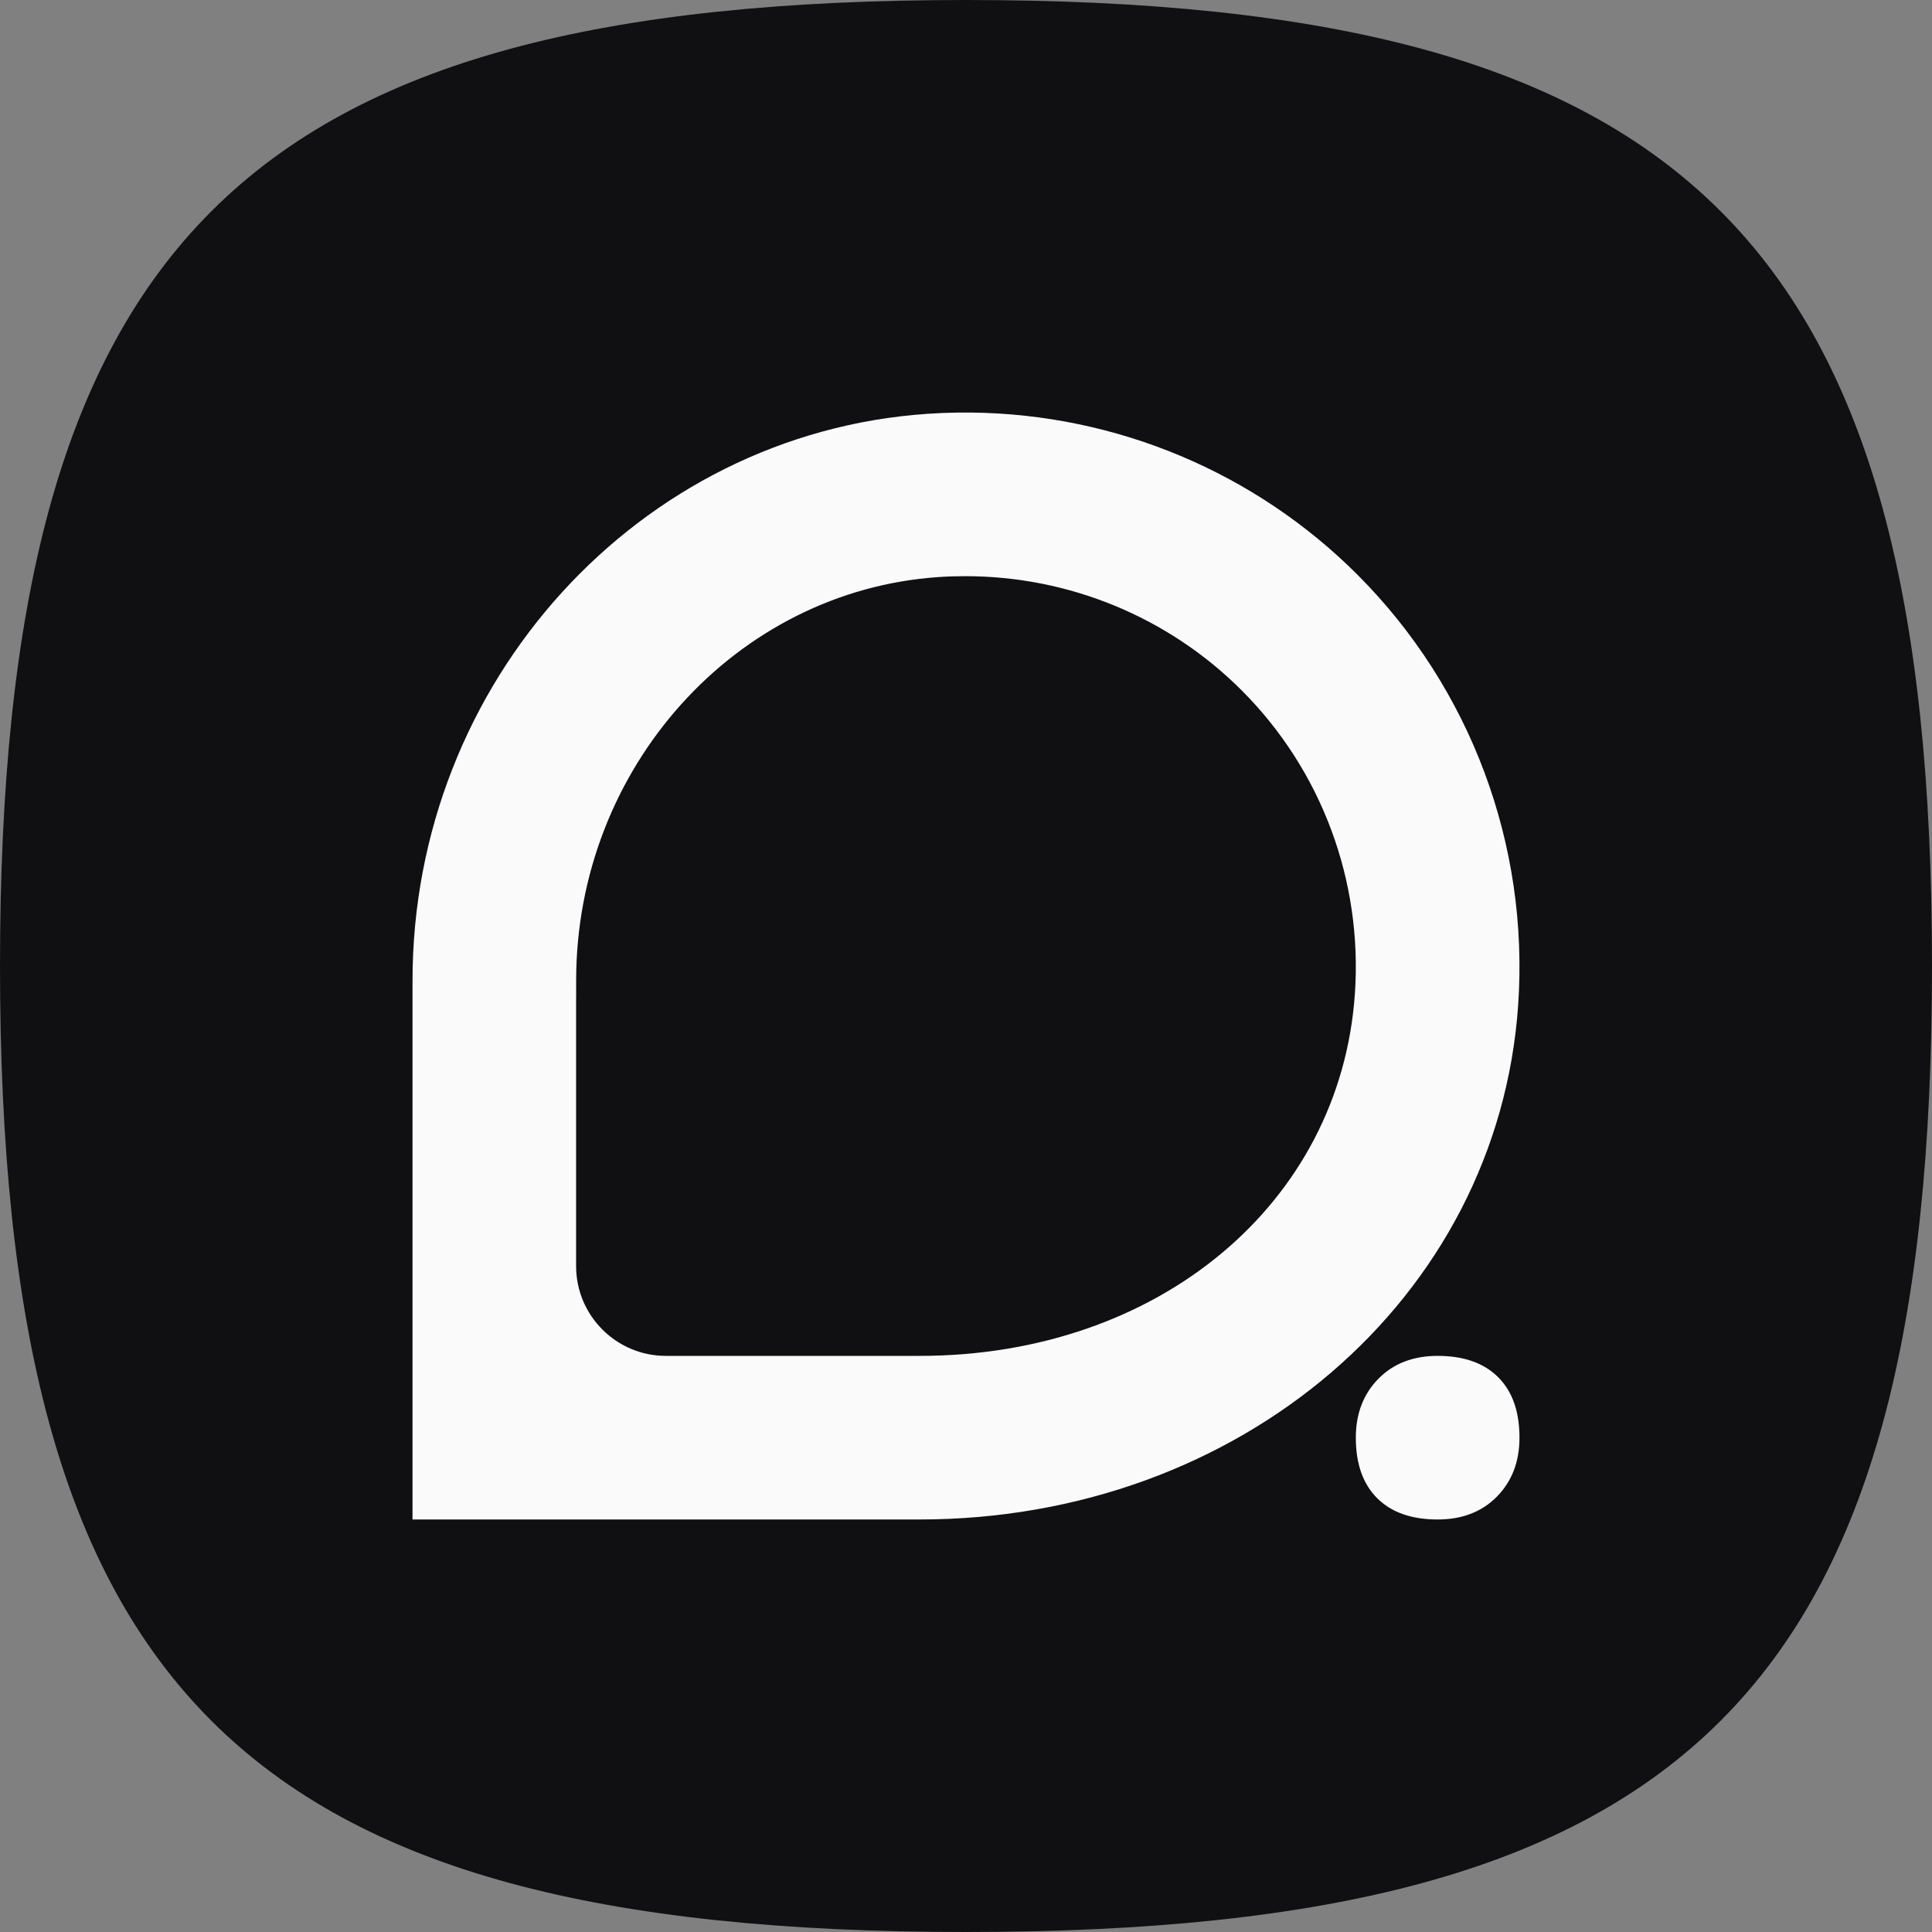
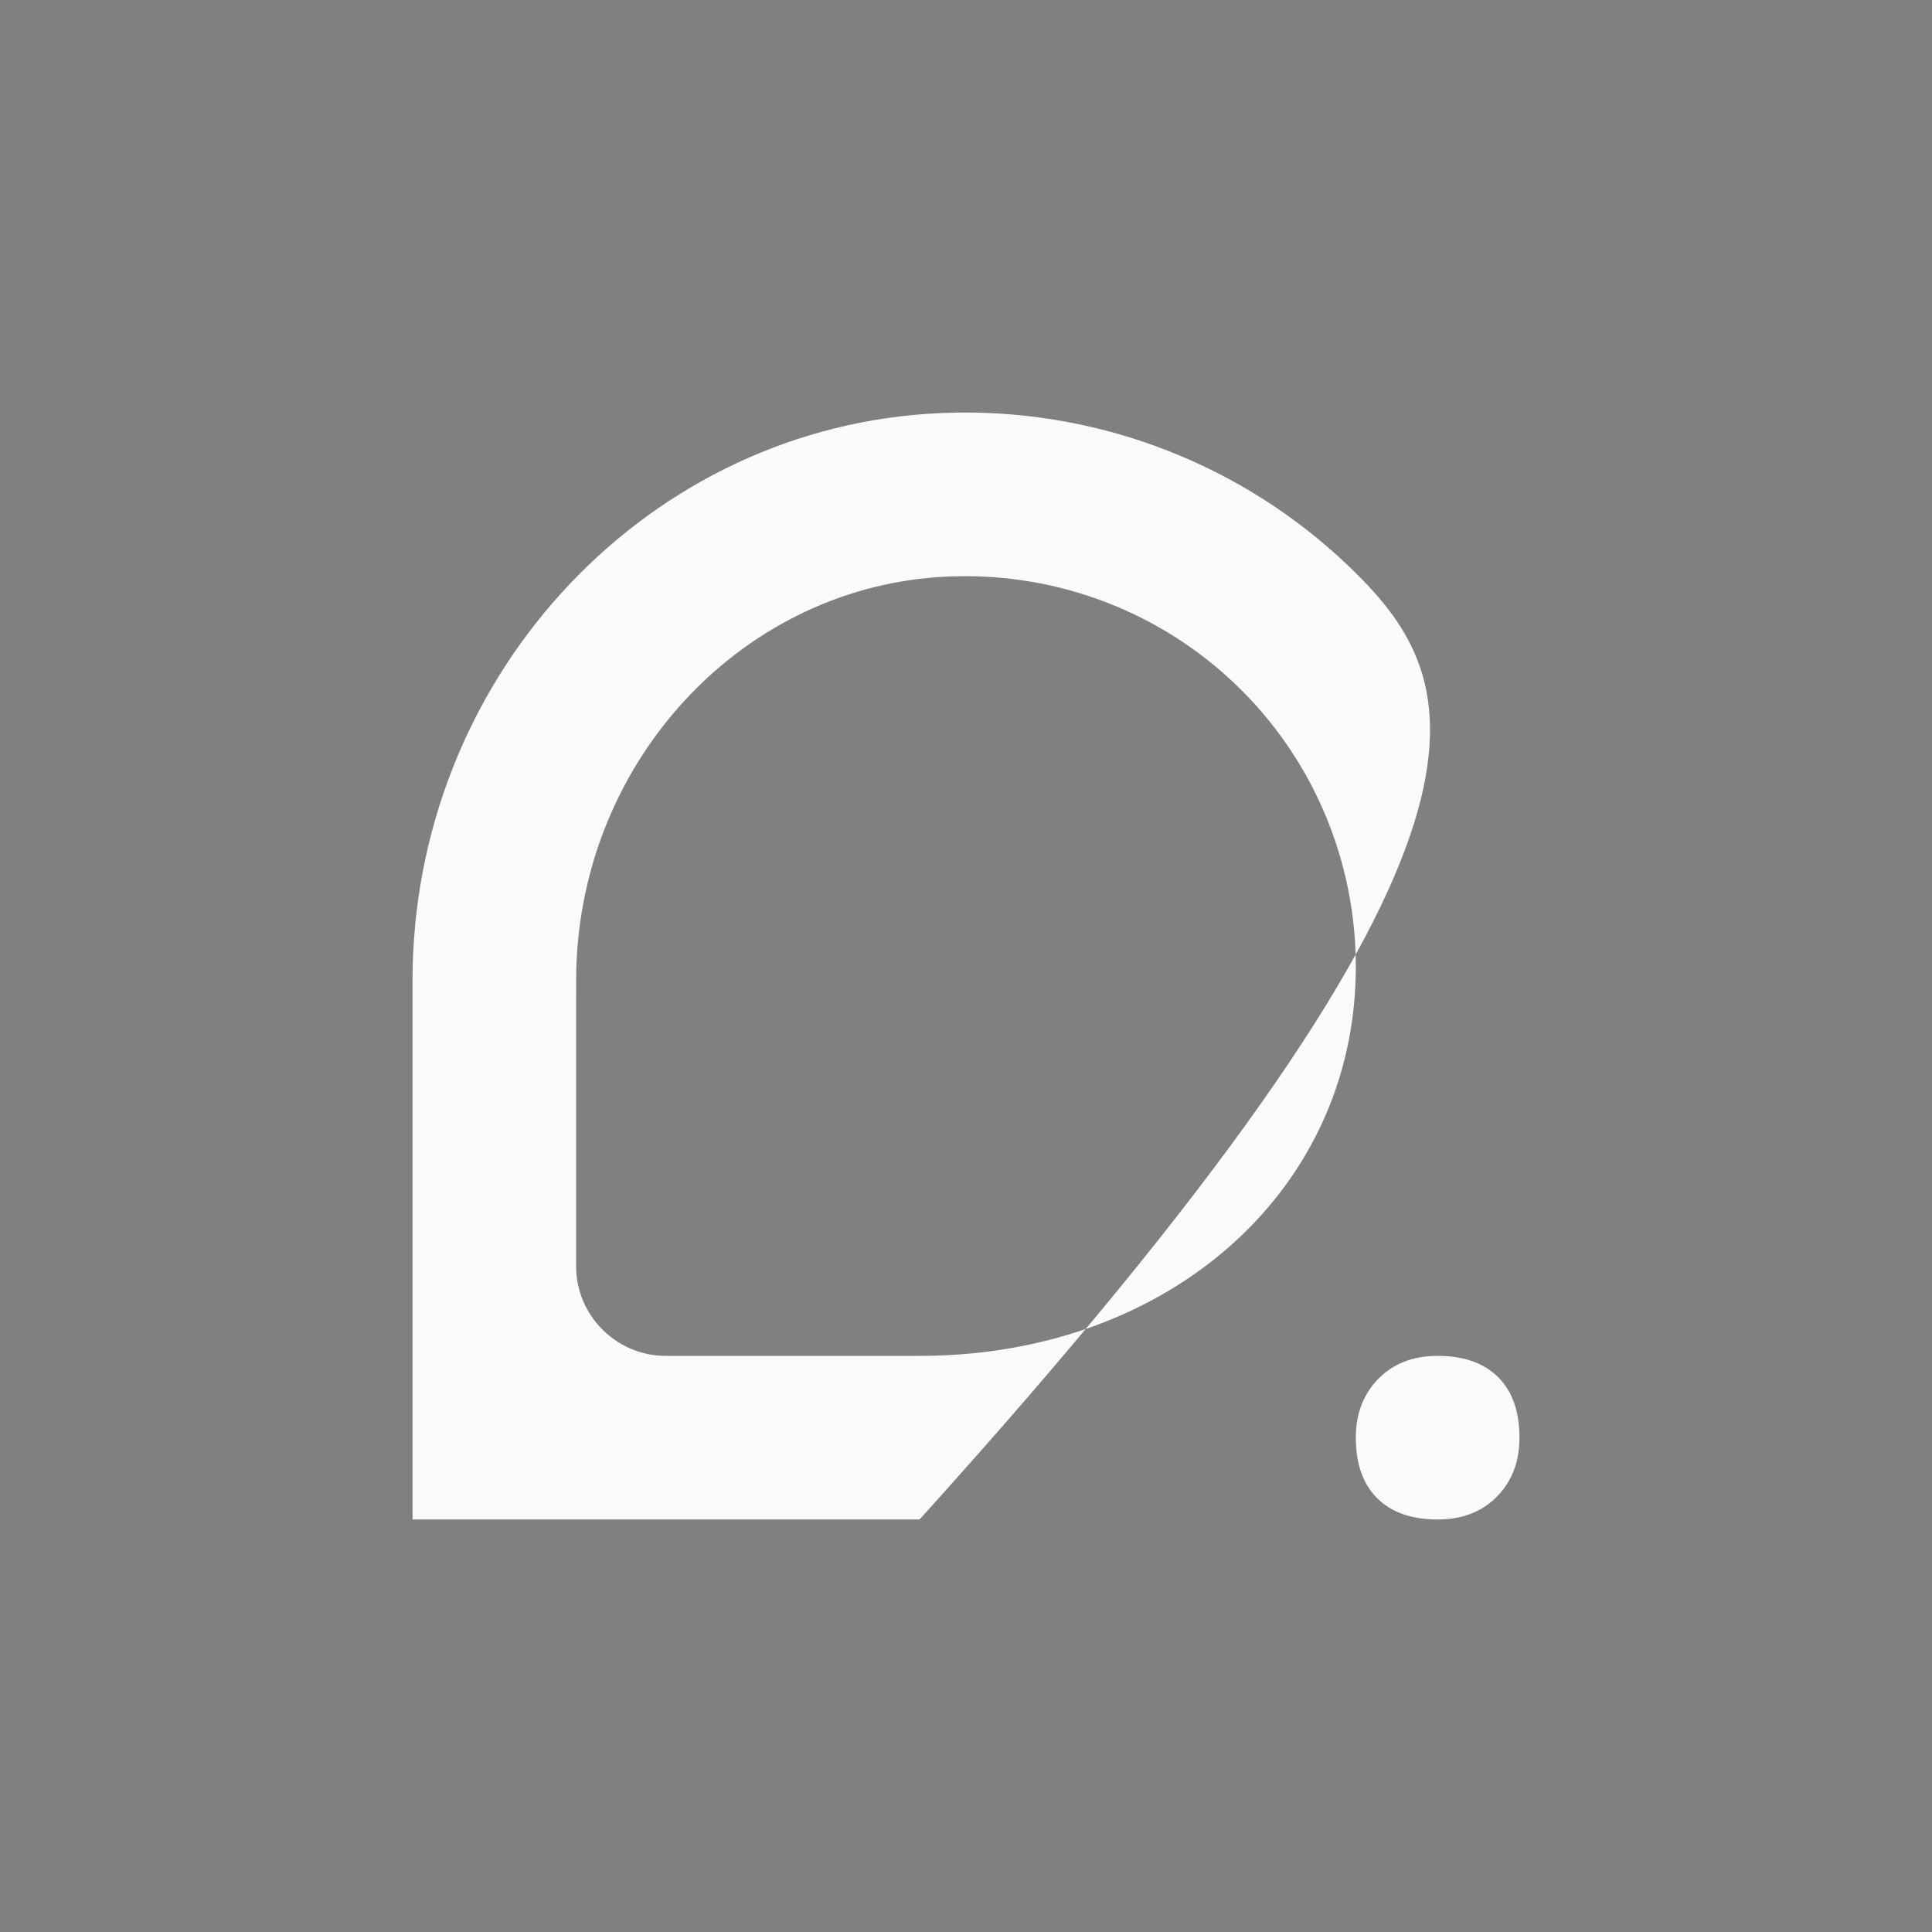
<svg xmlns="http://www.w3.org/2000/svg" width="100%" height="100%" viewBox="0 0 4320 4320" version="1.1" xml:space="preserve" style="fill-rule:evenodd;clip-rule:evenodd;stroke-linejoin:round;stroke-miterlimit:2;">
  <rect x="0" y="0" width="4320" height="4320" fill="#808080" stroke="none" />
  <g id="Layer-1">
-     <path d="M0,2160C0,540 540,0 2160,0C3780,0 4320,540 4320,2160C4320,3780 3780,4320 2160,4320C540,4320 0,3780 0,2160" style="fill:rgb(16,16,18);fill-rule:nonzero;" />
-     <path d="M2172.38,922.5C2161.92,922.382 2151.45,922.386 2140.97,922.531C2118.77,922.838 2096.44,923.759 2073.97,925.281C1427.46,969.174 922.405,1526.2 922.406,2192.66L922.406,3397.59L2056.12,3397.59C2771.57,3397.59 3349.15,2904.43 3394.62,2247.81C3419.47,1889.49 3288.62,1538.72 3035.69,1285.47C2806.51,1056.01 2496.35,926.171 2172.38,922.5ZM2158.56,1288.34C2390.79,1288.34 2613.19,1380.18 2776.81,1544.06C2955.02,1722.45 3047.15,1969.77 3029.53,2222.56C2997.08,2690.66 2590.8,3031.78 2056.06,3031.78L1488.75,3031.78C1378.27,3031.78 1288.19,2941.73 1288.19,2831.25L1288.19,2228.66L1288.28,2228.59L1288.28,2192.53C1288.28,1716.95 1645.15,1321.1 2098.75,1290.31C2118.12,1288.96 2137.9,1288.35 2158.56,1288.34ZM3214.62,3031.78C3159.83,3031.78 3115.62,3048.86 3082.09,3083C3048.51,3117.14 3031.65,3160.97 3031.66,3214.62C3031.65,3273.16 3047.58,3318.32 3079.44,3350.03C3111.25,3381.74 3156.27,3397.59 3214.62,3397.59C3269.42,3397.59 3313.71,3380.52 3347.22,3346.38C3380.8,3312.23 3397.58,3268.28 3397.59,3214.62C3397.59,3156.09 3381.65,3111.05 3349.81,3079.34C3318,3047.64 3272.98,3031.78 3214.62,3031.78Z" style="fill:rgb(250,250,250);fill-rule:nonzero;" />
+     <path d="M2172.38,922.5C2161.92,922.382 2151.45,922.386 2140.97,922.531C2118.77,922.838 2096.44,923.759 2073.97,925.281C1427.46,969.174 922.405,1526.2 922.406,2192.66L922.406,3397.59L2056.12,3397.59C3419.47,1889.49 3288.62,1538.72 3035.69,1285.47C2806.51,1056.01 2496.35,926.171 2172.38,922.5ZM2158.56,1288.34C2390.79,1288.34 2613.19,1380.18 2776.81,1544.06C2955.02,1722.45 3047.15,1969.77 3029.53,2222.56C2997.08,2690.66 2590.8,3031.78 2056.06,3031.78L1488.75,3031.78C1378.27,3031.78 1288.19,2941.73 1288.19,2831.25L1288.19,2228.66L1288.28,2228.59L1288.28,2192.53C1288.28,1716.95 1645.15,1321.1 2098.75,1290.31C2118.12,1288.96 2137.9,1288.35 2158.56,1288.34ZM3214.62,3031.78C3159.83,3031.78 3115.62,3048.86 3082.09,3083C3048.51,3117.14 3031.65,3160.97 3031.66,3214.62C3031.65,3273.16 3047.58,3318.32 3079.44,3350.03C3111.25,3381.74 3156.27,3397.59 3214.62,3397.59C3269.42,3397.59 3313.71,3380.52 3347.22,3346.38C3380.8,3312.23 3397.58,3268.28 3397.59,3214.62C3397.59,3156.09 3381.65,3111.05 3349.81,3079.34C3318,3047.64 3272.98,3031.78 3214.62,3031.78Z" style="fill:rgb(250,250,250);fill-rule:nonzero;" />
  </g>
</svg>